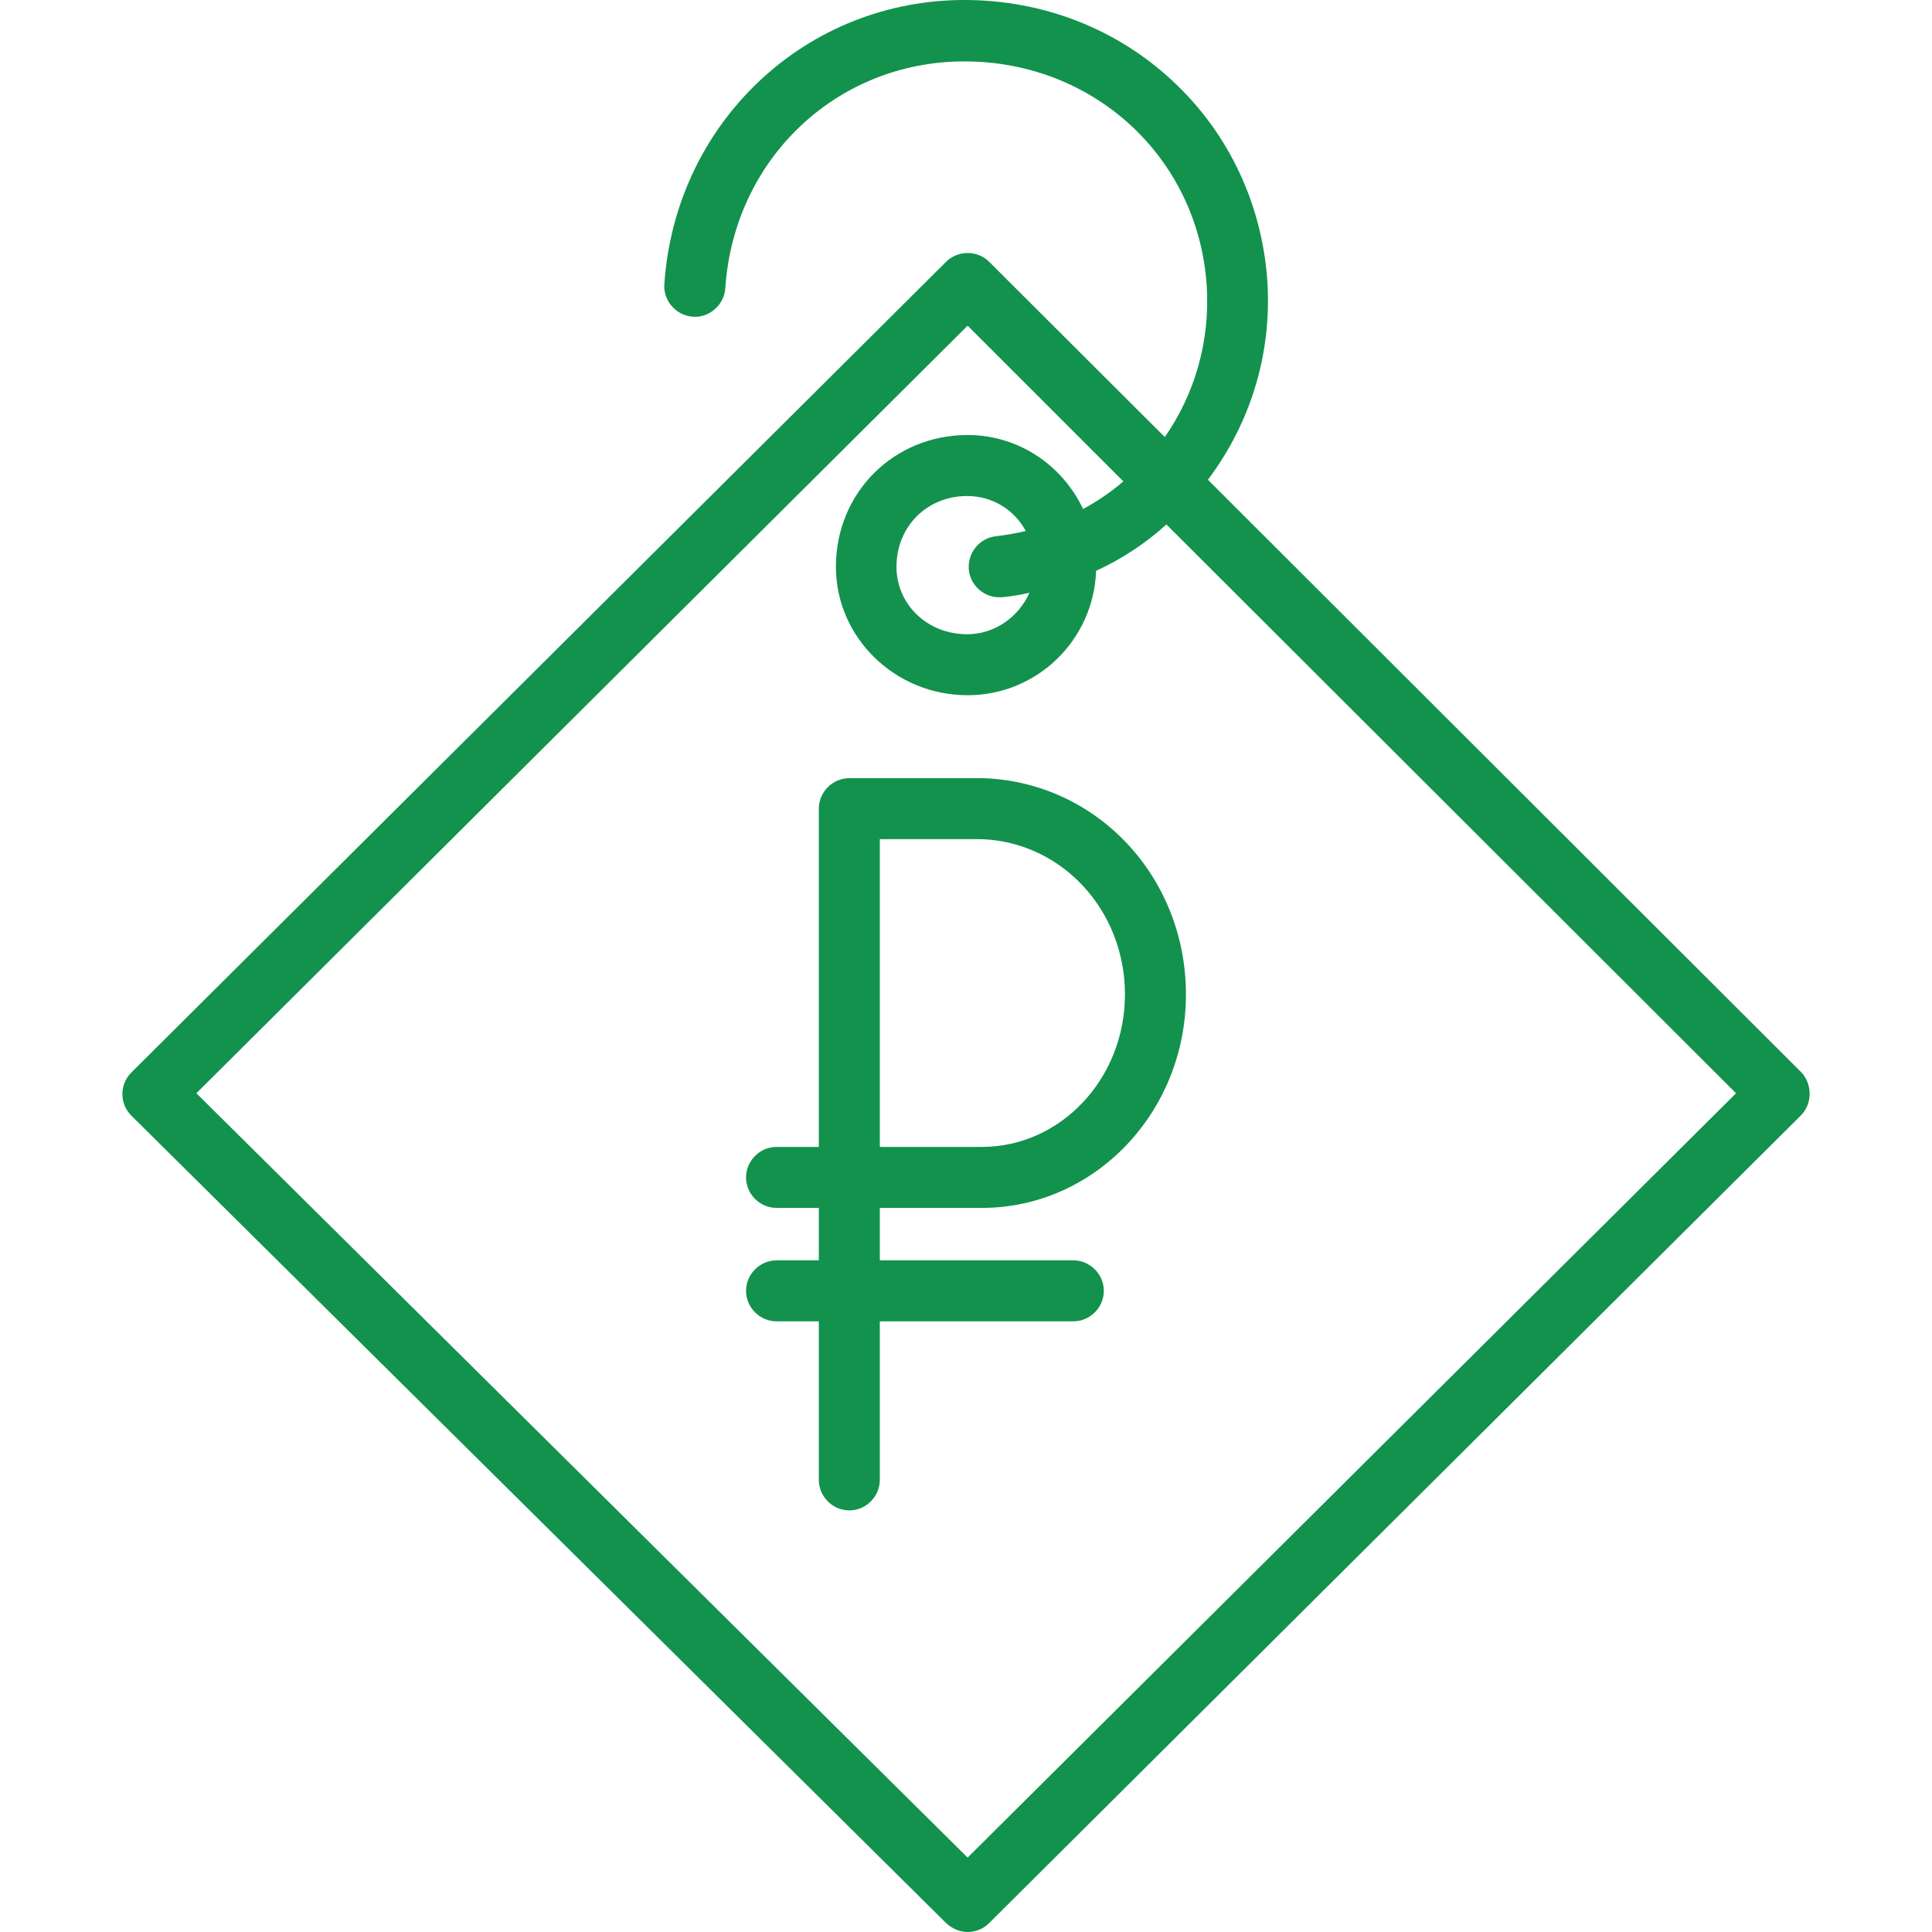
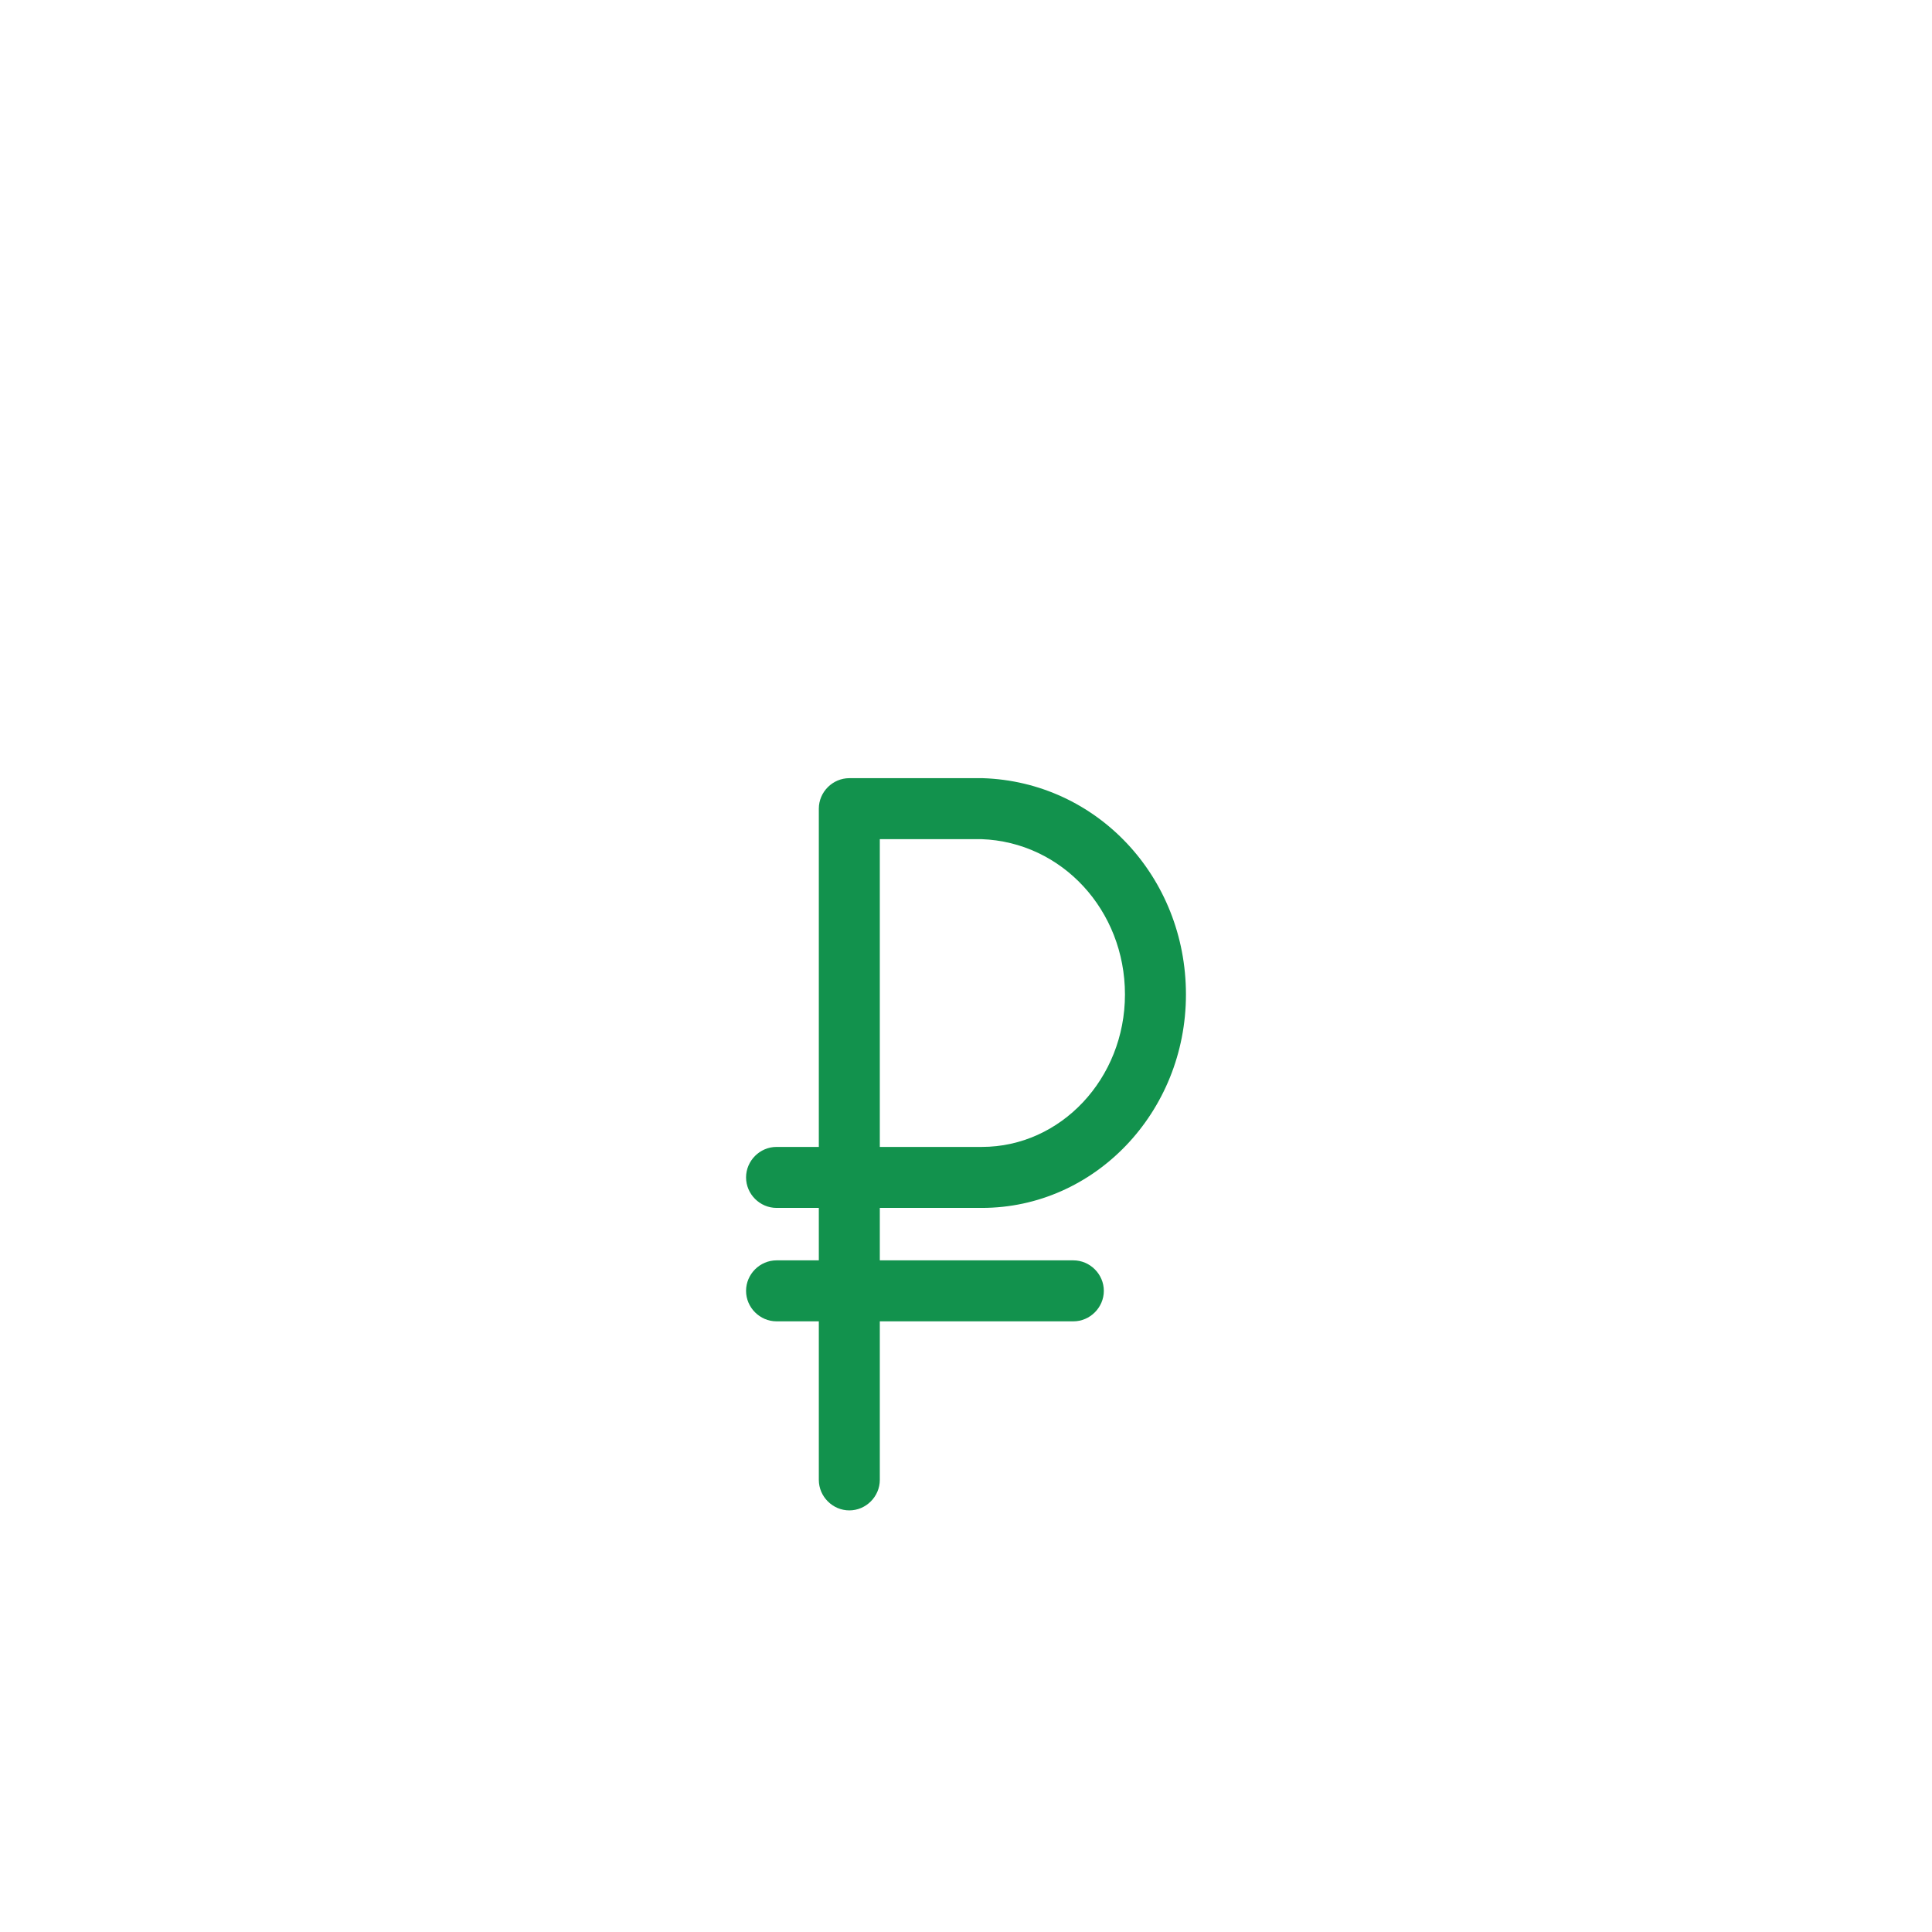
<svg xmlns="http://www.w3.org/2000/svg" width="90" height="90" viewBox="0 0 90 90" fill="none">
  <path d="M45.777 36.25C45.758 36.25 45.739 36.25 45.739 36.25H39.565C38.788 36.25 38.144 36.894 38.144 37.67V53.428H36.174C35.398 53.428 34.754 54.072 34.754 54.849C34.754 55.625 35.398 56.269 36.174 56.269H38.144V58.712H36.174C35.398 58.712 34.754 59.356 34.754 60.133C34.754 60.909 35.398 61.553 36.174 61.553H38.144V68.939C38.144 69.716 38.788 70.36 39.565 70.36C40.341 70.36 40.985 69.716 40.985 68.939V61.553H50C50.777 61.553 51.421 60.909 51.421 60.133C51.421 59.356 50.777 58.712 50 58.712H40.985V56.269H45.739C50.985 56.269 55.246 51.818 55.246 46.326C55.246 40.852 51.099 36.42 45.777 36.25ZM45.739 53.428H40.985V39.091H45.72C49.47 39.224 52.405 42.405 52.405 46.326C52.405 50.246 49.413 53.428 45.739 53.428Z" fill="#12924D" />
-   <path d="M83.883 49.924L56.269 22.349C58.277 19.678 59.262 16.421 59.035 13.068C58.788 9.508 57.235 6.193 54.622 3.769C52.008 1.326 48.561 0 44.925 0C41.345 0 37.936 1.345 35.341 3.807C32.747 6.269 31.194 9.602 30.947 13.239C30.891 14.015 31.497 14.697 32.273 14.754C33.05 14.811 33.731 14.204 33.788 13.428C34.186 7.405 38.978 2.86 44.925 2.86C50.966 2.86 55.815 7.348 56.212 13.296C56.383 15.909 55.644 18.371 54.262 20.36L46.08 12.197C45.531 11.648 44.622 11.648 44.072 12.197L6.118 49.962C5.853 50.227 5.701 50.587 5.701 50.966C5.701 51.345 5.853 51.705 6.118 51.97L44.072 89.583C44.356 89.849 44.716 90 45.076 90C45.436 90 45.796 89.867 46.08 89.583L83.883 51.97C84.148 51.705 84.3 51.345 84.3 50.966C84.3 50.549 84.148 50.189 83.883 49.924ZM45.076 86.534L9.148 50.928L45.076 15.171L52.33 22.424C51.762 22.917 51.118 23.352 50.455 23.712C49.489 21.667 47.444 20.265 45.076 20.265C41.629 20.265 38.94 22.954 38.94 26.401C38.94 29.697 41.686 32.386 45.076 32.386C48.315 32.386 50.947 29.811 51.061 26.591C52.254 26.042 53.353 25.322 54.337 24.432L80.872 50.928L45.076 86.534ZM45.133 26.553C45.209 27.273 45.834 27.822 46.535 27.822C46.591 27.822 46.648 27.822 46.686 27.822C47.103 27.784 47.538 27.708 47.955 27.614C47.462 28.731 46.345 29.546 45.057 29.546C43.201 29.546 41.762 28.163 41.762 26.401C41.762 24.526 43.182 23.106 45.057 23.106C46.231 23.106 47.254 23.75 47.785 24.735C47.33 24.849 46.856 24.924 46.383 24.981C45.606 25.076 45.057 25.776 45.133 26.553Z" fill="#12924D" />
</svg>